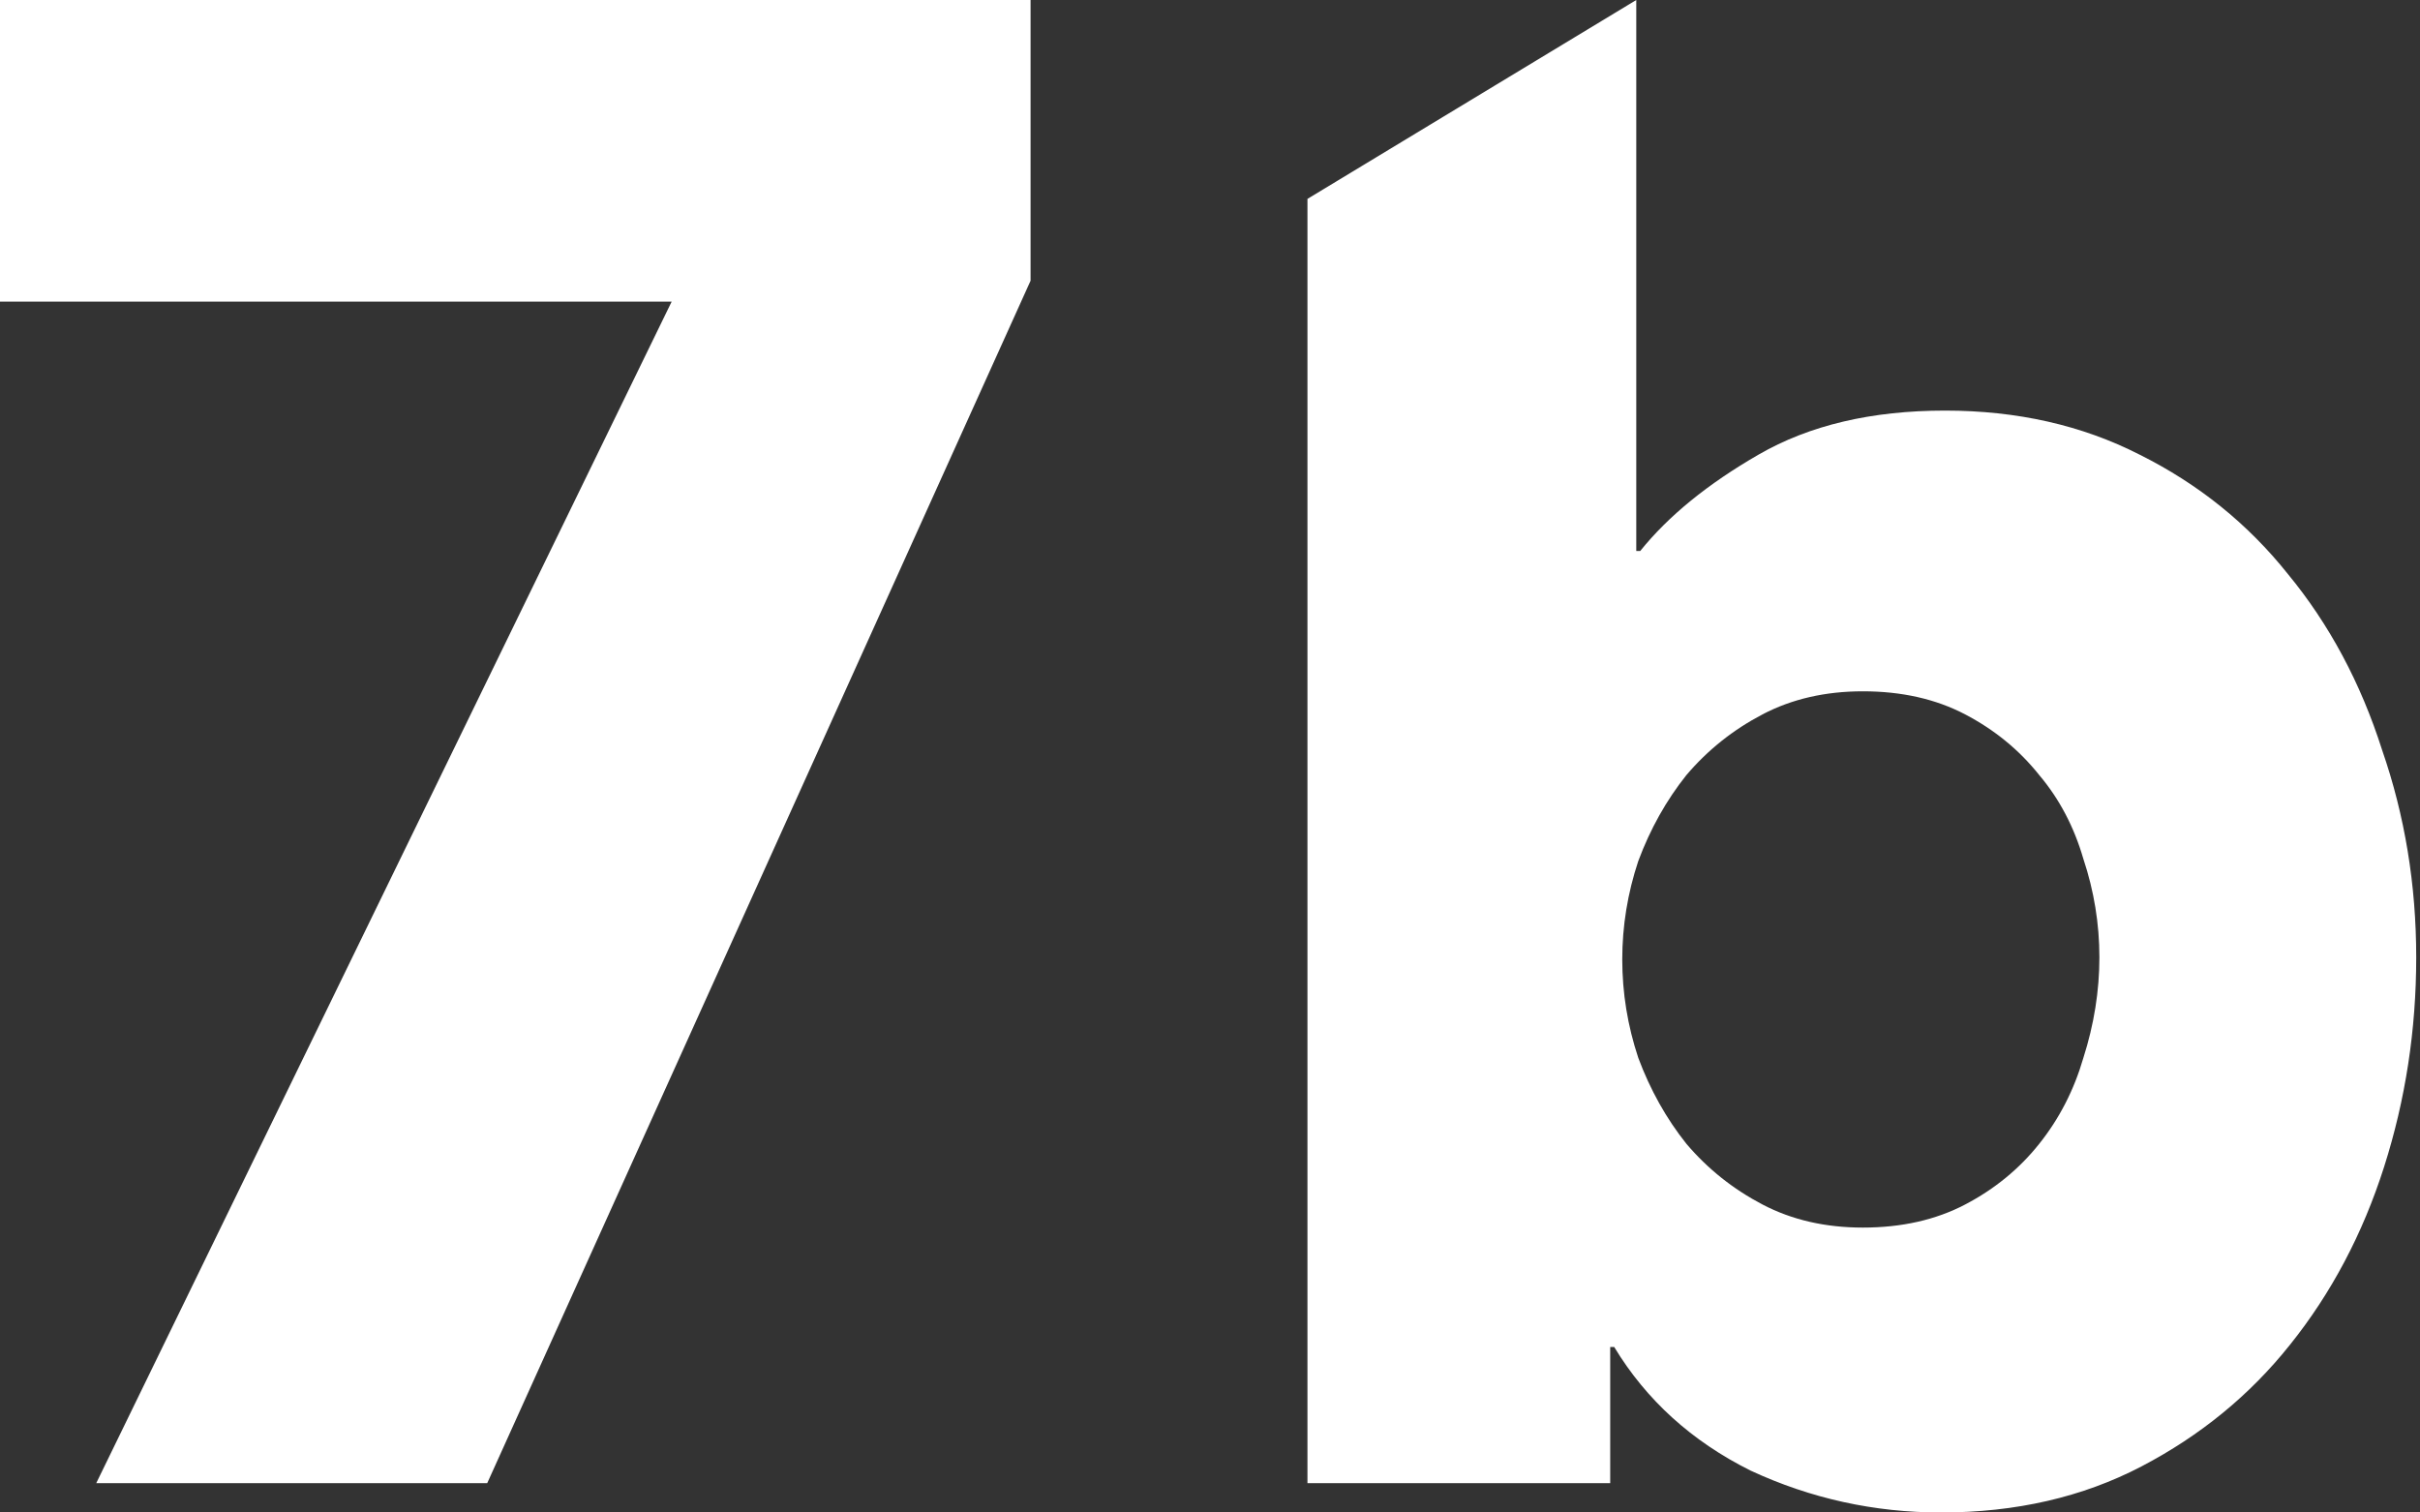
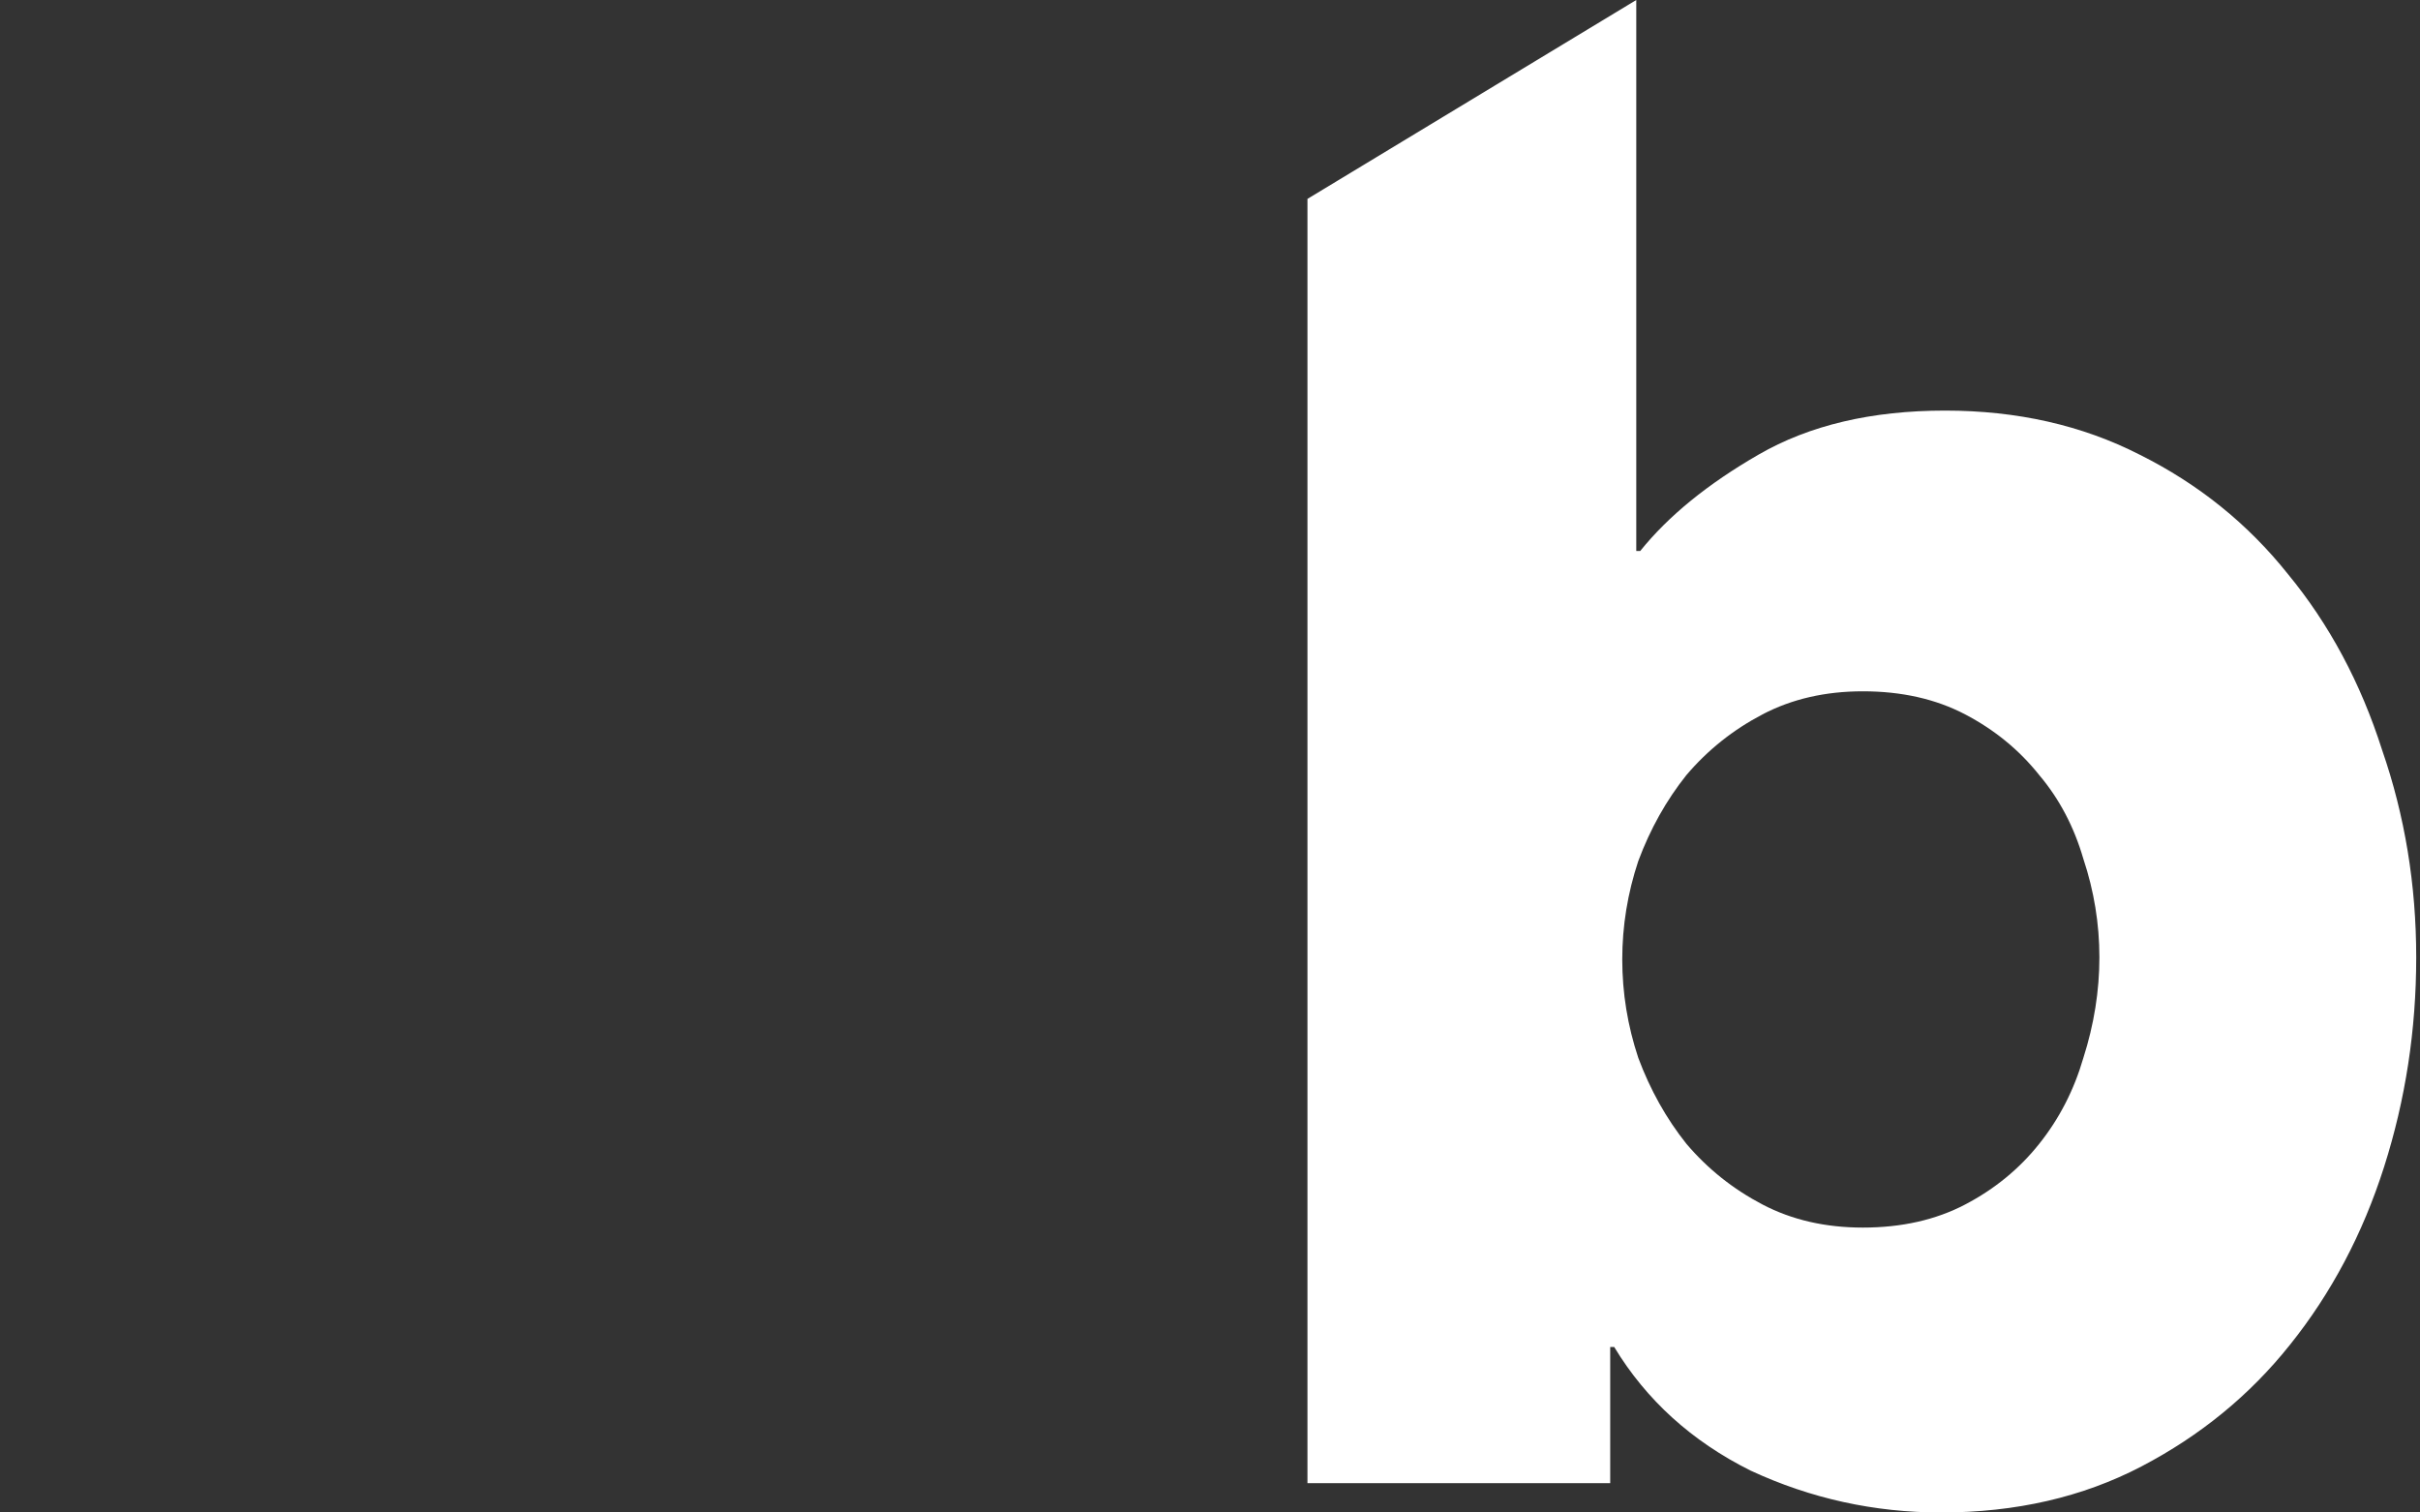
<svg xmlns="http://www.w3.org/2000/svg" width="48px" height="30px" viewBox="0 0 48 30" version="1.1">
  <rect x="0" y="0" width="48" height="30" fill="#333333" stroke="none" />
  <title>7b logo</title>
  <g id="Page-1" stroke="none" stroke-width="1" fill="none" fill-rule="evenodd">
    <g id="exchanges_widget" transform="translate(-605, -1945)" fill="#FFFFFF" fill-rule="nonzero">
      <g id="7b-logo" transform="translate(605, 1945)">
-         <polygon id="Path" points="9.664 29.418 1.909 29.418 13.322 5.983 0 5.983 0 5.44966038e-05 20.441 5.44966038e-05 20.441 5.568" />
        <path d="M47.925,18.989 C47.925,20.429 47.712,21.814 47.288,23.144 C46.864,24.474 46.241,25.651 45.419,26.676 C44.624,27.673 43.643,28.476 42.476,29.086 C41.31,29.695 39.984,30 38.5,30 C37.174,30 35.915,29.723 34.722,29.169 C33.555,28.587 32.654,27.77 32.017,26.717 L31.938,26.717 L31.938,29.418 L25.933,29.418 L25.933,3.945 L32.455,0 L32.455,10.928 L32.534,10.928 C33.091,10.235 33.873,9.598 34.881,9.017 C35.888,8.435 37.121,8.144 38.579,8.144 C40.011,8.144 41.297,8.435 42.437,9.017 C43.603,9.598 44.584,10.388 45.379,11.385 C46.201,12.382 46.824,13.546 47.248,14.875 C47.699,16.177 47.925,17.548 47.925,18.989 Z M41.641,18.989 C41.641,18.324 41.535,17.673 41.323,17.036 C41.138,16.399 40.846,15.845 40.448,15.374 C40.051,14.875 39.56,14.474 38.977,14.169 C38.394,13.864 37.717,13.712 36.949,13.712 C36.206,13.712 35.543,13.864 34.96,14.169 C34.377,14.474 33.873,14.875 33.449,15.374 C33.051,15.873 32.733,16.44 32.495,17.078 C32.283,17.715 32.177,18.366 32.177,19.03 C32.177,19.695 32.283,20.346 32.495,20.983 C32.733,21.62 33.051,22.188 33.449,22.687 C33.873,23.186 34.377,23.587 34.96,23.892 C35.543,24.197 36.206,24.349 36.949,24.349 C37.717,24.349 38.394,24.197 38.977,23.892 C39.56,23.587 40.051,23.186 40.448,22.687 C40.846,22.188 41.138,21.62 41.323,20.983 C41.535,20.319 41.641,19.654 41.641,18.989 Z" id="Shape" />
      </g>
    </g>
  </g>
</svg>